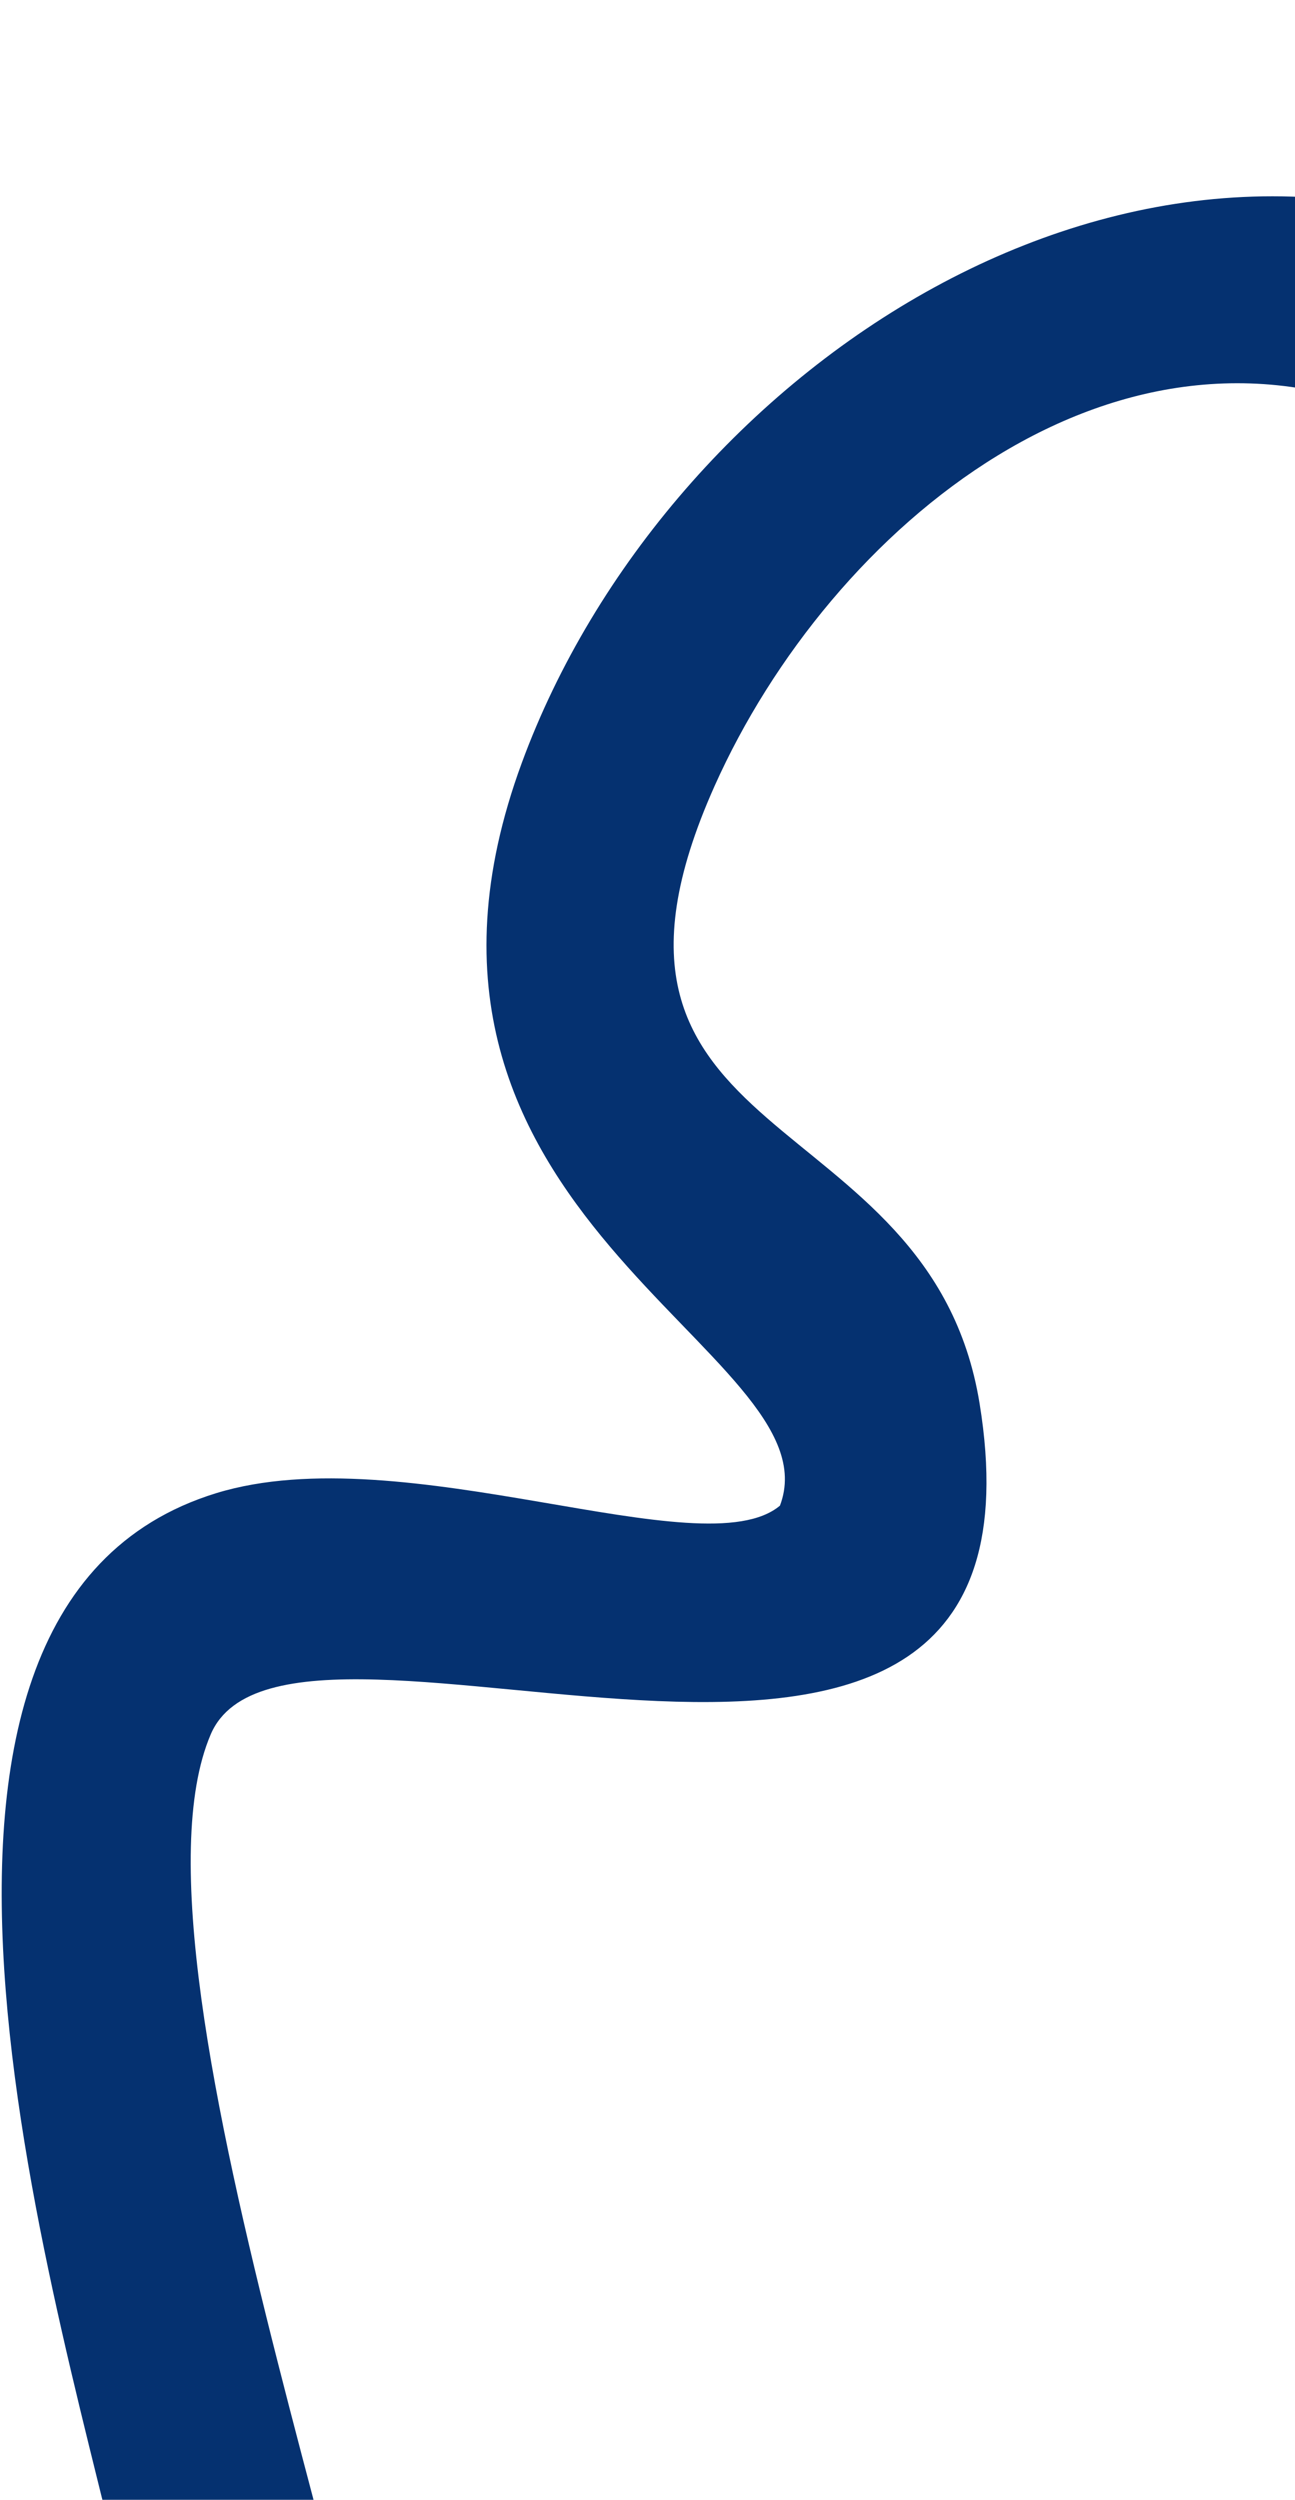
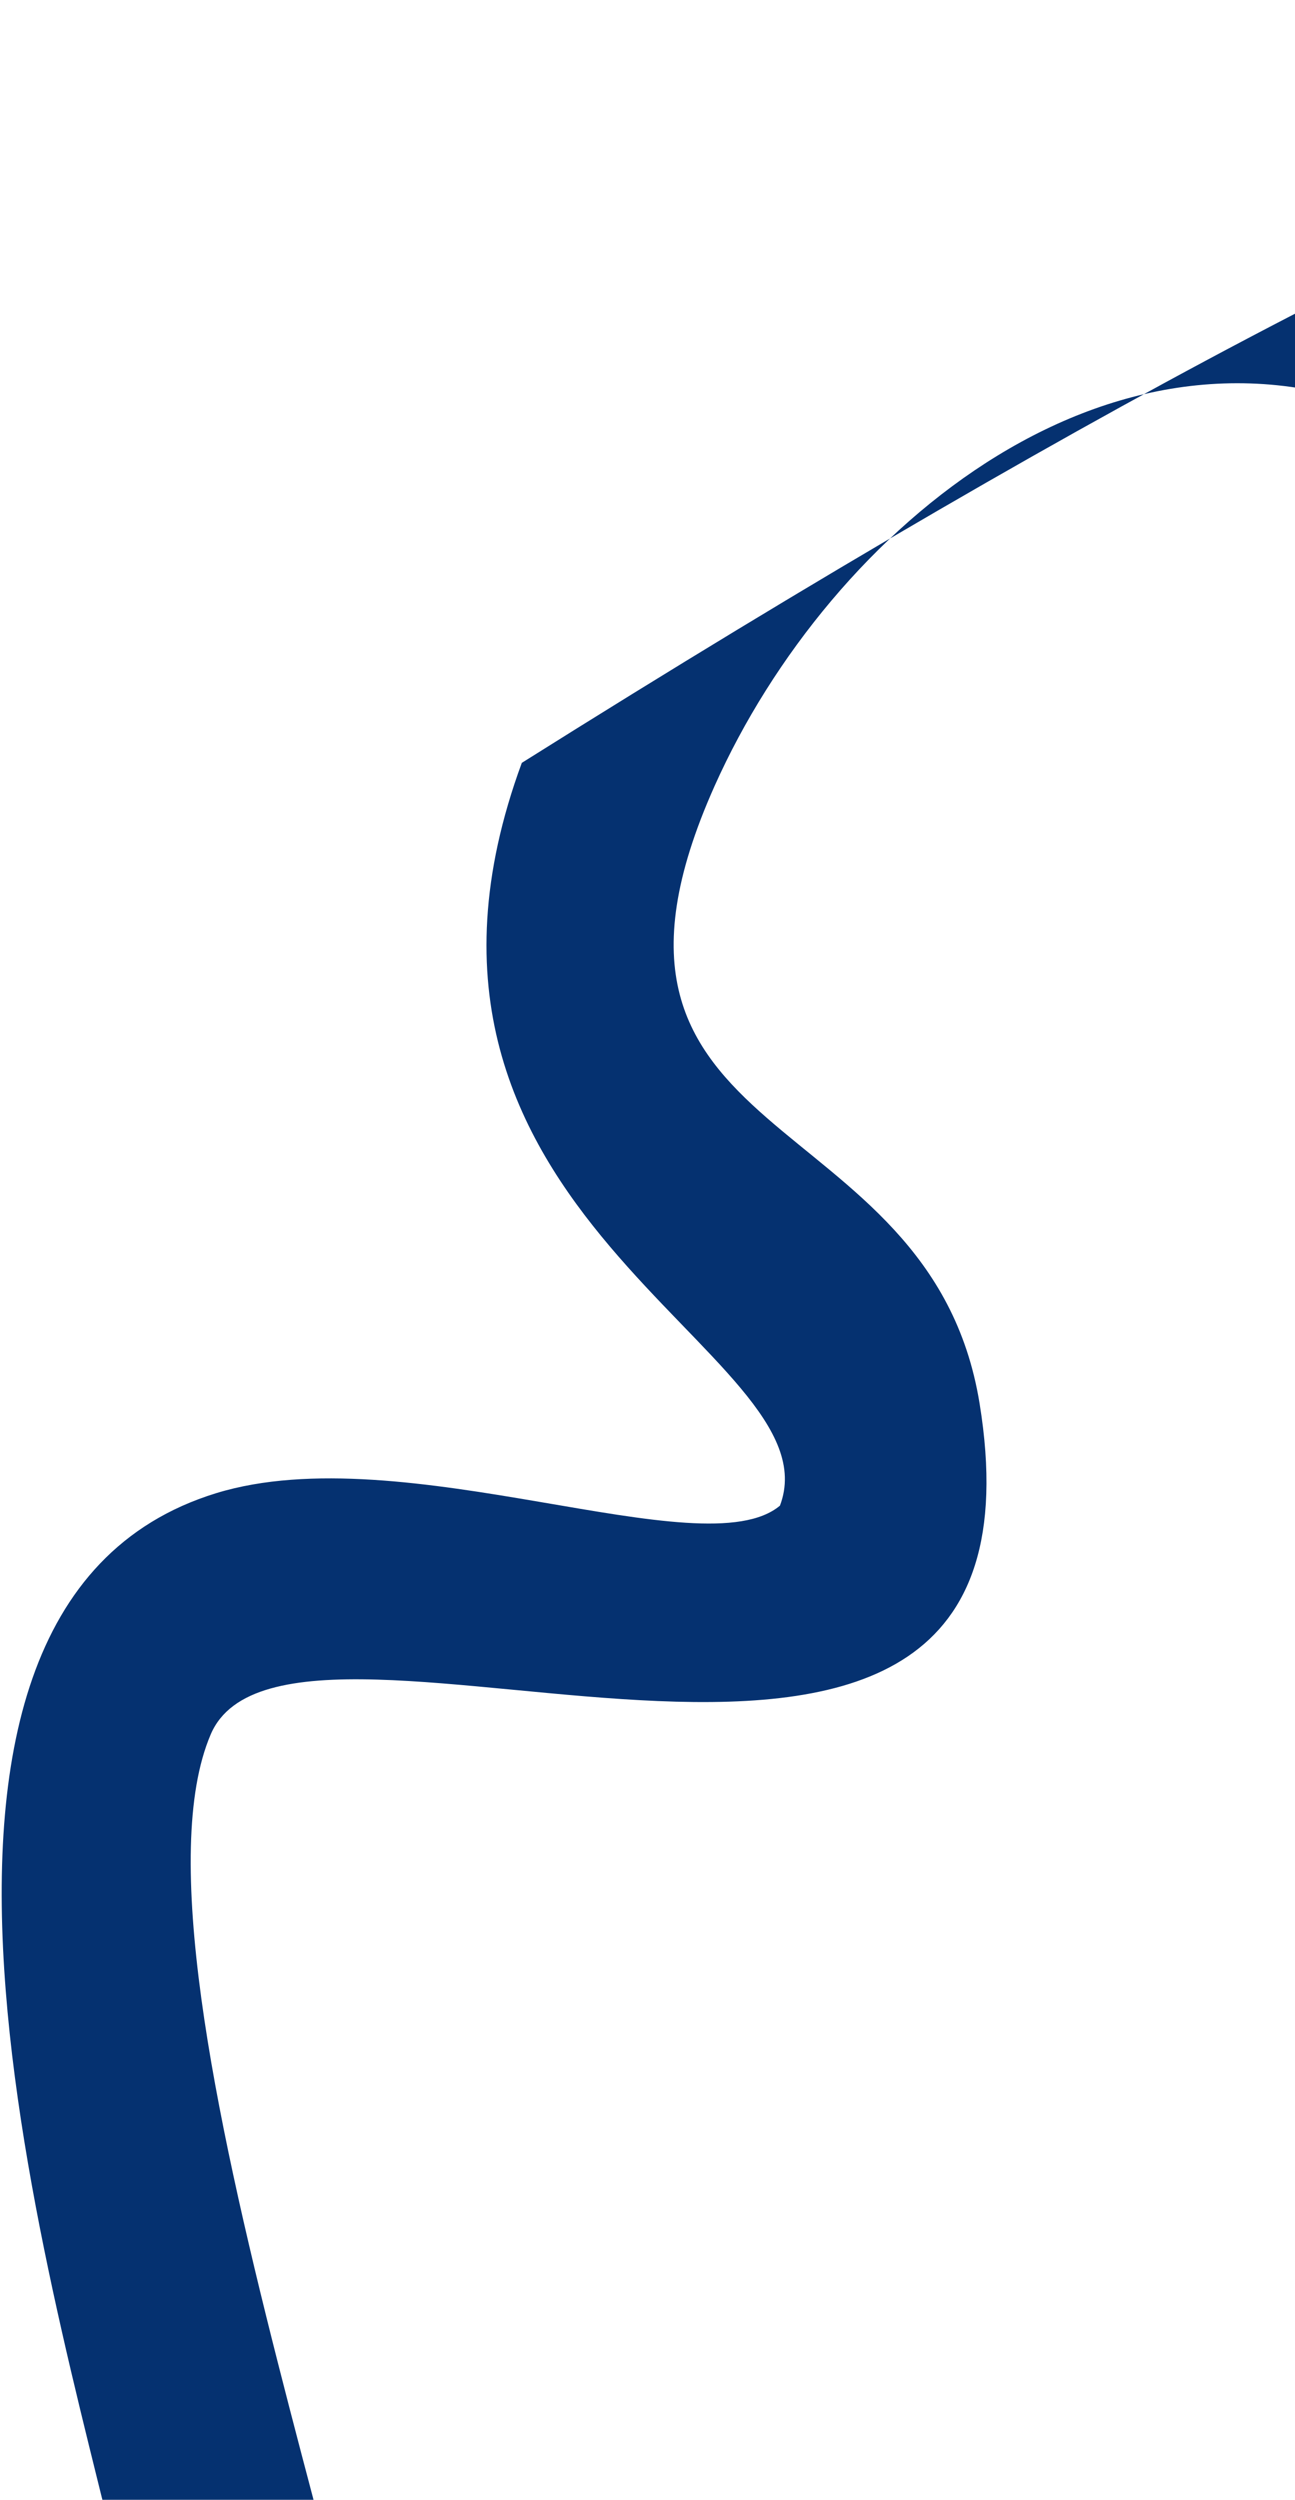
<svg xmlns="http://www.w3.org/2000/svg" width="155" height="299" viewBox="0 0 155 299" fill="none">
-   <path d="M169.22 50.761C134.118 33.961 99.375 63.093 85.54 93.992C65.863 137.946 111.299 131.337 117.246 167.856C127.76 232.408 34.799 185.064 25.222 207.451C13.107 235.763 51.011 331.083 48.322 352.196C47.438 359.146 38.313 363.764 32.037 360.895C21.775 356.195 17.286 320.83 15.076 310.795C8.106 279.161 -19.924 192.665 25.873 178.6C48.382 171.685 84.136 187.797 93.352 180.093C100.358 161.607 42.441 145.622 62.455 91.246C79.752 44.247 136.017 6.522 185.042 31.35C206.208 0.954 259.915 -8.976 290.519 11.703C288.589 22.404 281.558 21.707 273.669 26.596C252.223 17.61 221.011 25.877 204.227 41.79C217.86 60.621 235.007 75.99 230.77 102.051C219.35 172.268 126.817 124.052 169.22 50.761ZM182.56 96.894C192.662 128.591 216.458 111.026 204.819 80.17C200.319 73.057 196.044 68.091 188.88 63.434C182.975 73.181 179.269 85.586 182.56 96.894Z" fill="#053170" />
+   <path d="M169.22 50.761C134.118 33.961 99.375 63.093 85.54 93.992C65.863 137.946 111.299 131.337 117.246 167.856C127.76 232.408 34.799 185.064 25.222 207.451C13.107 235.763 51.011 331.083 48.322 352.196C47.438 359.146 38.313 363.764 32.037 360.895C21.775 356.195 17.286 320.83 15.076 310.795C8.106 279.161 -19.924 192.665 25.873 178.6C48.382 171.685 84.136 187.797 93.352 180.093C100.358 161.607 42.441 145.622 62.455 91.246C206.208 0.954 259.915 -8.976 290.519 11.703C288.589 22.404 281.558 21.707 273.669 26.596C252.223 17.61 221.011 25.877 204.227 41.79C217.86 60.621 235.007 75.99 230.77 102.051C219.35 172.268 126.817 124.052 169.22 50.761ZM182.56 96.894C192.662 128.591 216.458 111.026 204.819 80.17C200.319 73.057 196.044 68.091 188.88 63.434C182.975 73.181 179.269 85.586 182.56 96.894Z" fill="#053170" />
</svg>